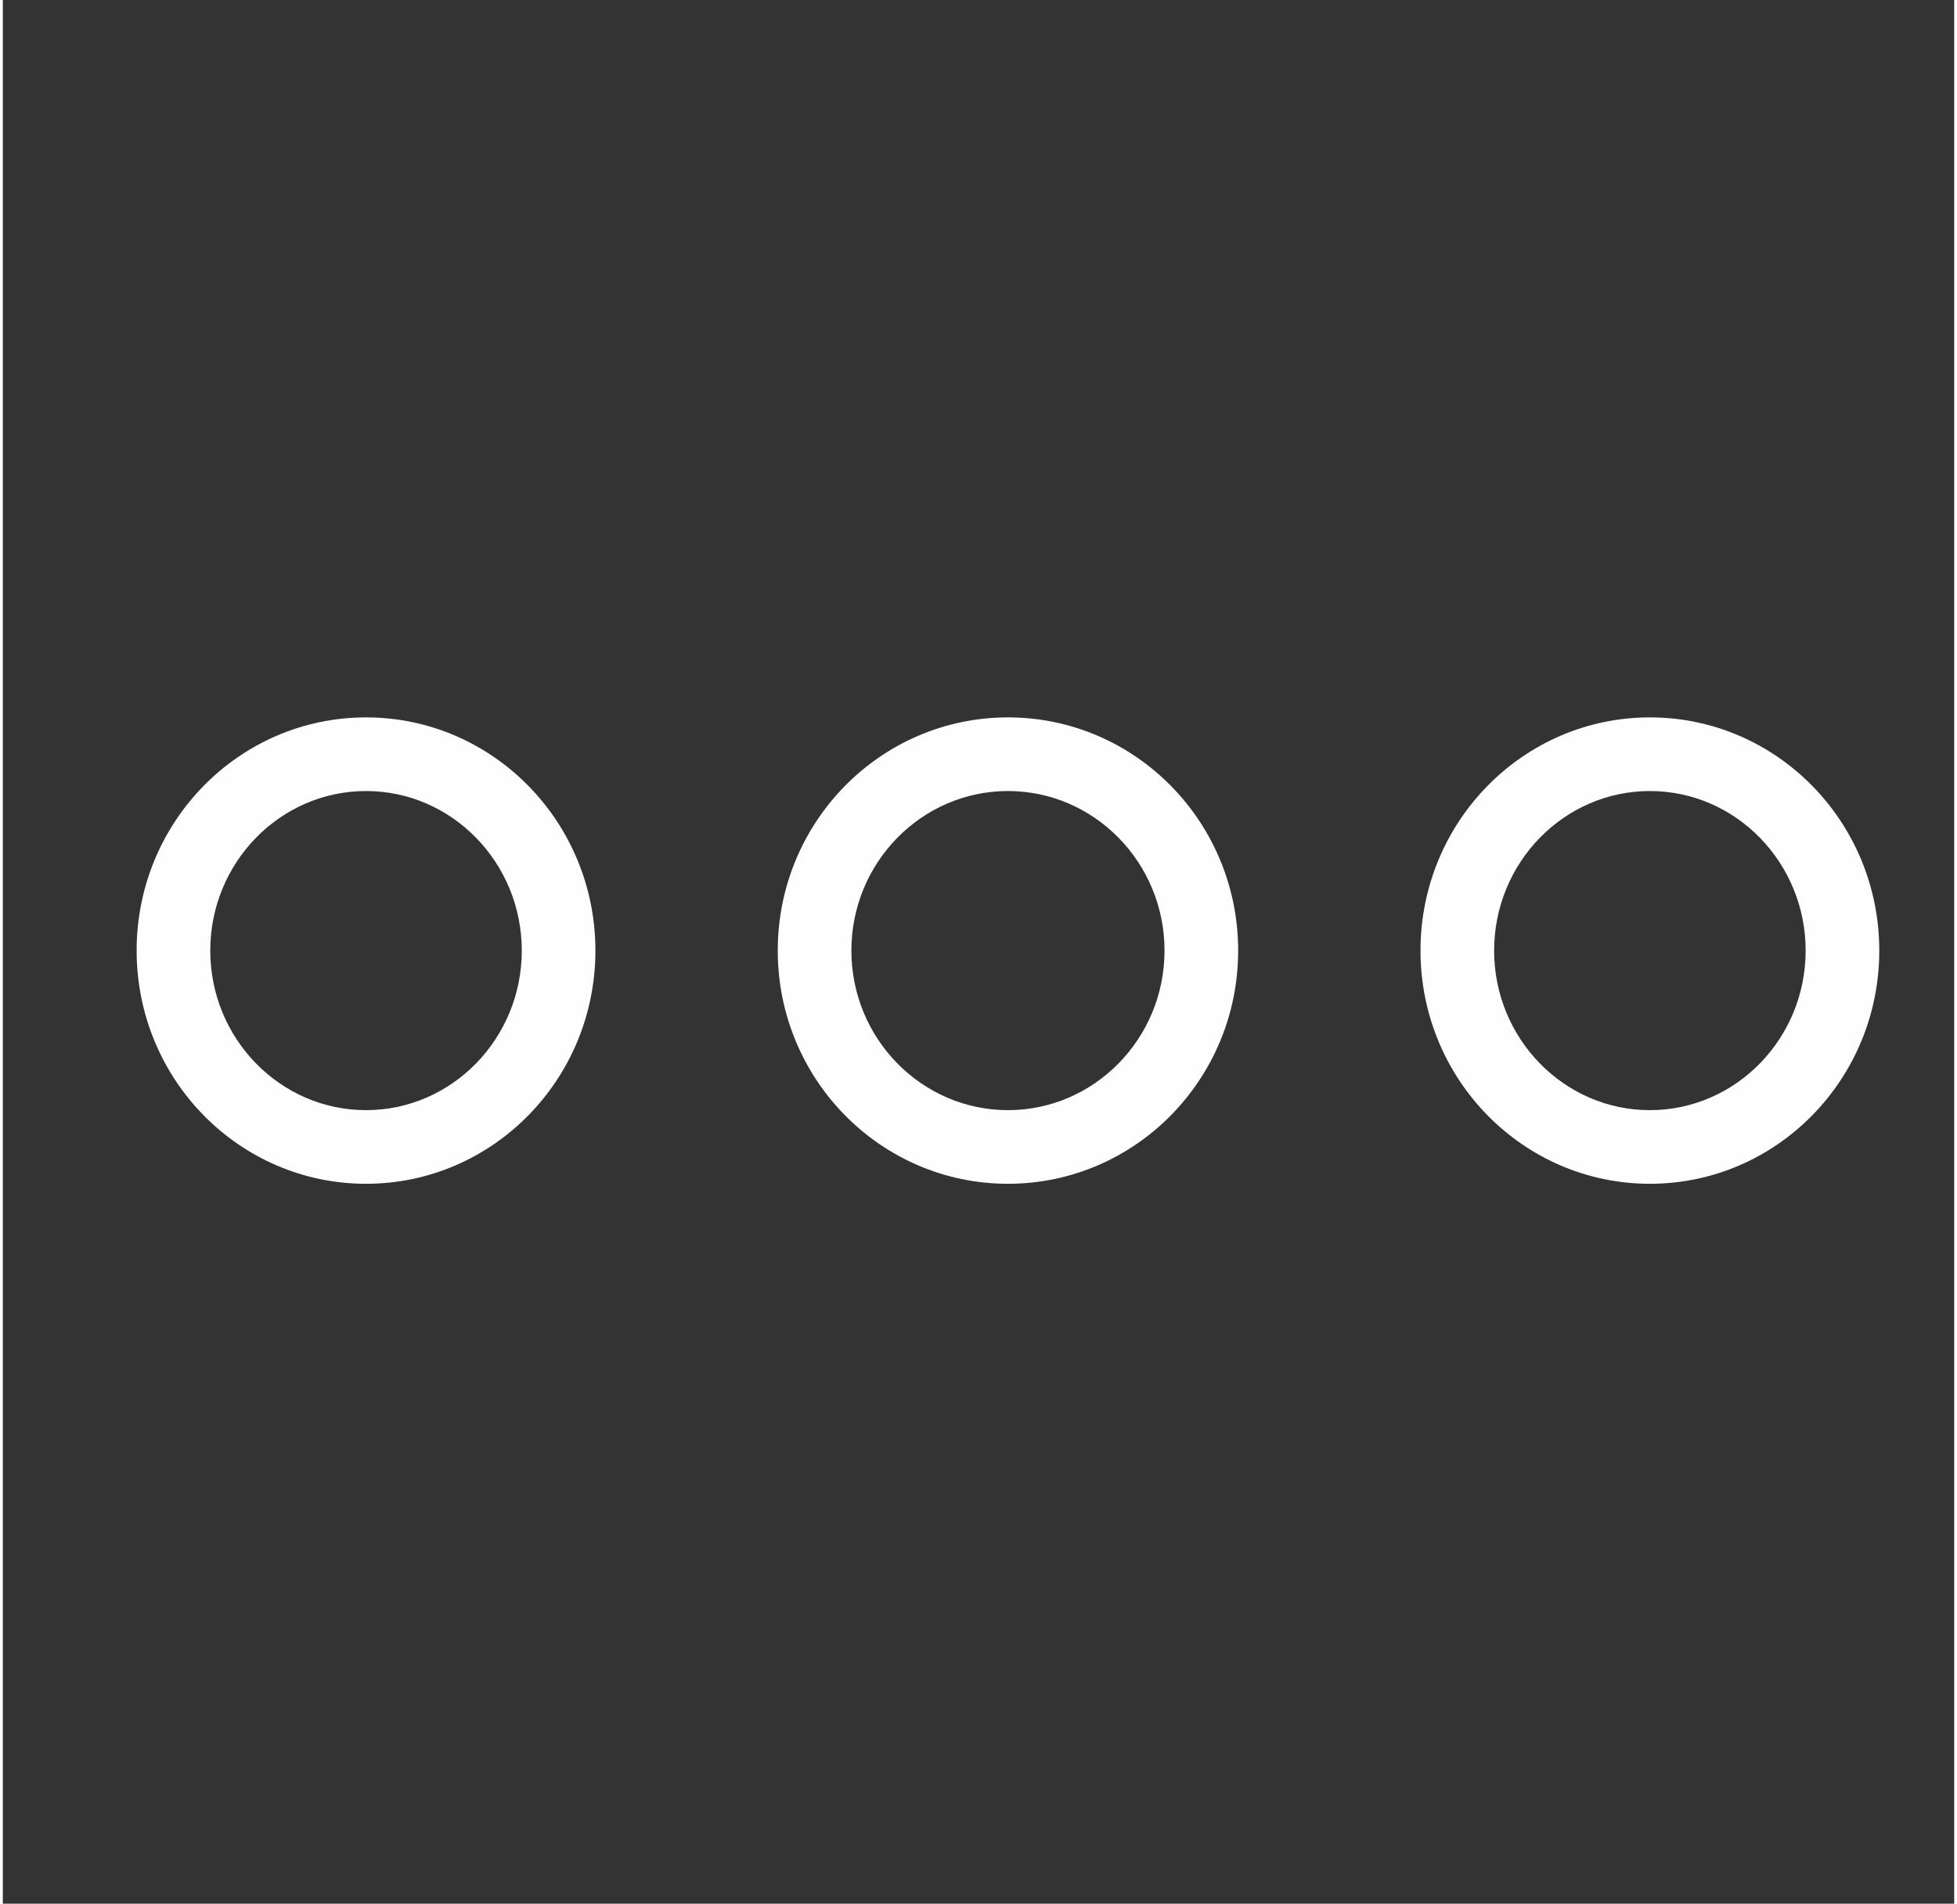
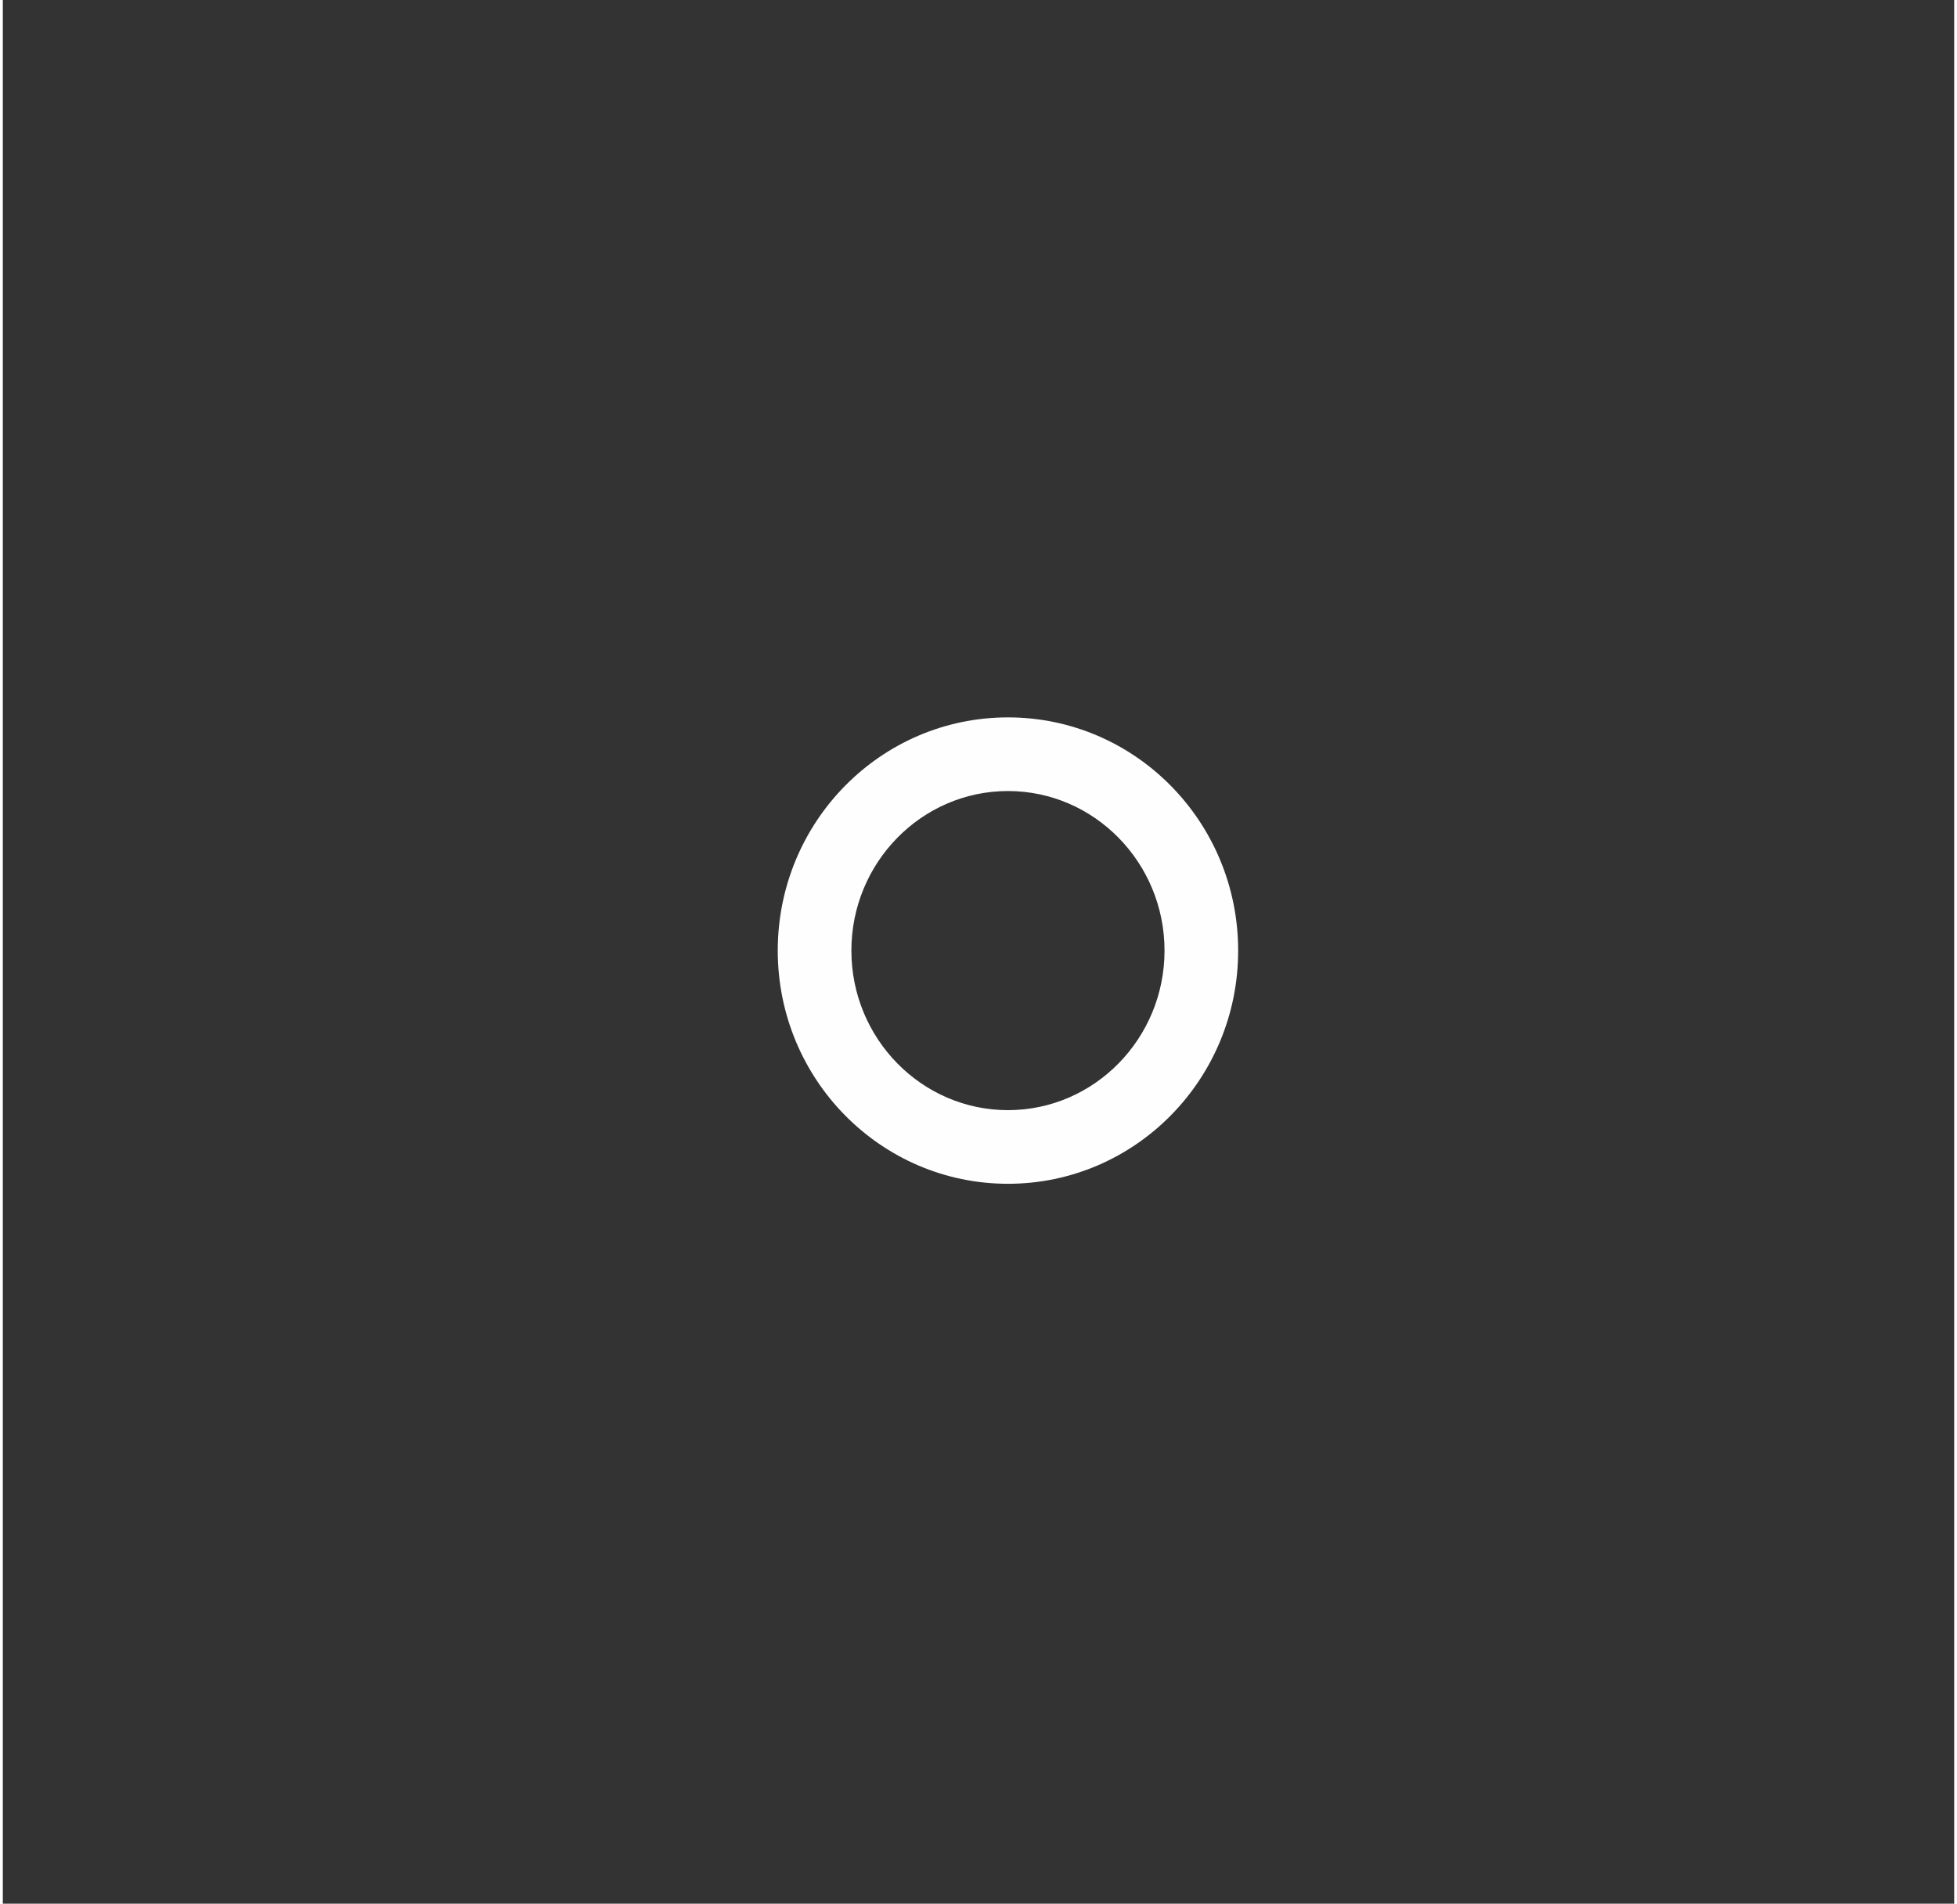
<svg xmlns="http://www.w3.org/2000/svg" version="1.1" id="Layer_1" x="0px" y="0px" width="877px" height="853px" viewBox="-460.5 -460.125 977 953" enable-background="new -395.5 -410.125 877 853" xml:space="preserve">
  <rect x="-460.5" y="-460.125" width="977" height="953" fill="#333333" stroke="none" />
  <g id="Ellipse_2">
    <g>
-       <path fill="#FEFEFE" d="M-278.65-64.126c42.998,0,77.984,35.834,77.984,79.876s-34.986,79.876-77.984,79.876    s-77.984-35.834-77.984-79.876S-321.648-64.126-278.65-64.126 M-278.65-100.992c-63.422,0-114.85,52.264-114.85,116.742    s51.416,116.742,114.85,116.742S-163.8,80.229-163.8,15.75C-163.813-48.729-215.228-100.992-278.65-100.992L-278.65-100.992z" />
-     </g>
+       </g>
  </g>
  <g id="Ellipse_2_copy">
    <g>
      <path fill="#FEFEFE" d="M42.747-64.126c43.232,0,78.389,35.834,78.389,79.876s-35.17,79.876-78.389,79.876    S-35.642,59.793-35.642,15.75S-0.484-64.126,42.747-64.126 M42.747-100.992c-63.655,0-115.255,52.264-115.255,116.742    s51.6,116.742,115.255,116.742S158.003,80.229,158.003,15.75C158.003-48.729,106.403-100.992,42.747-100.992L42.747-100.992z" />
    </g>
  </g>
  <g id="Ellipse_2_copy_2">
    <g>
-       <path fill="#FEFEFE" d="M364.145-64.126c42.998,0,77.984,35.834,77.984,79.876s-34.986,79.876-77.984,79.876    s-77.984-35.834-77.984-79.876C286.173-28.293,321.147-64.126,364.145-64.126 M364.145-100.992    c-63.422,0-114.85,52.264-114.85,116.742s51.416,116.742,114.85,116.742s114.85-52.264,114.85-116.742    S427.579-100.992,364.145-100.992L364.145-100.992z" />
-     </g>
+       </g>
  </g>
</svg>